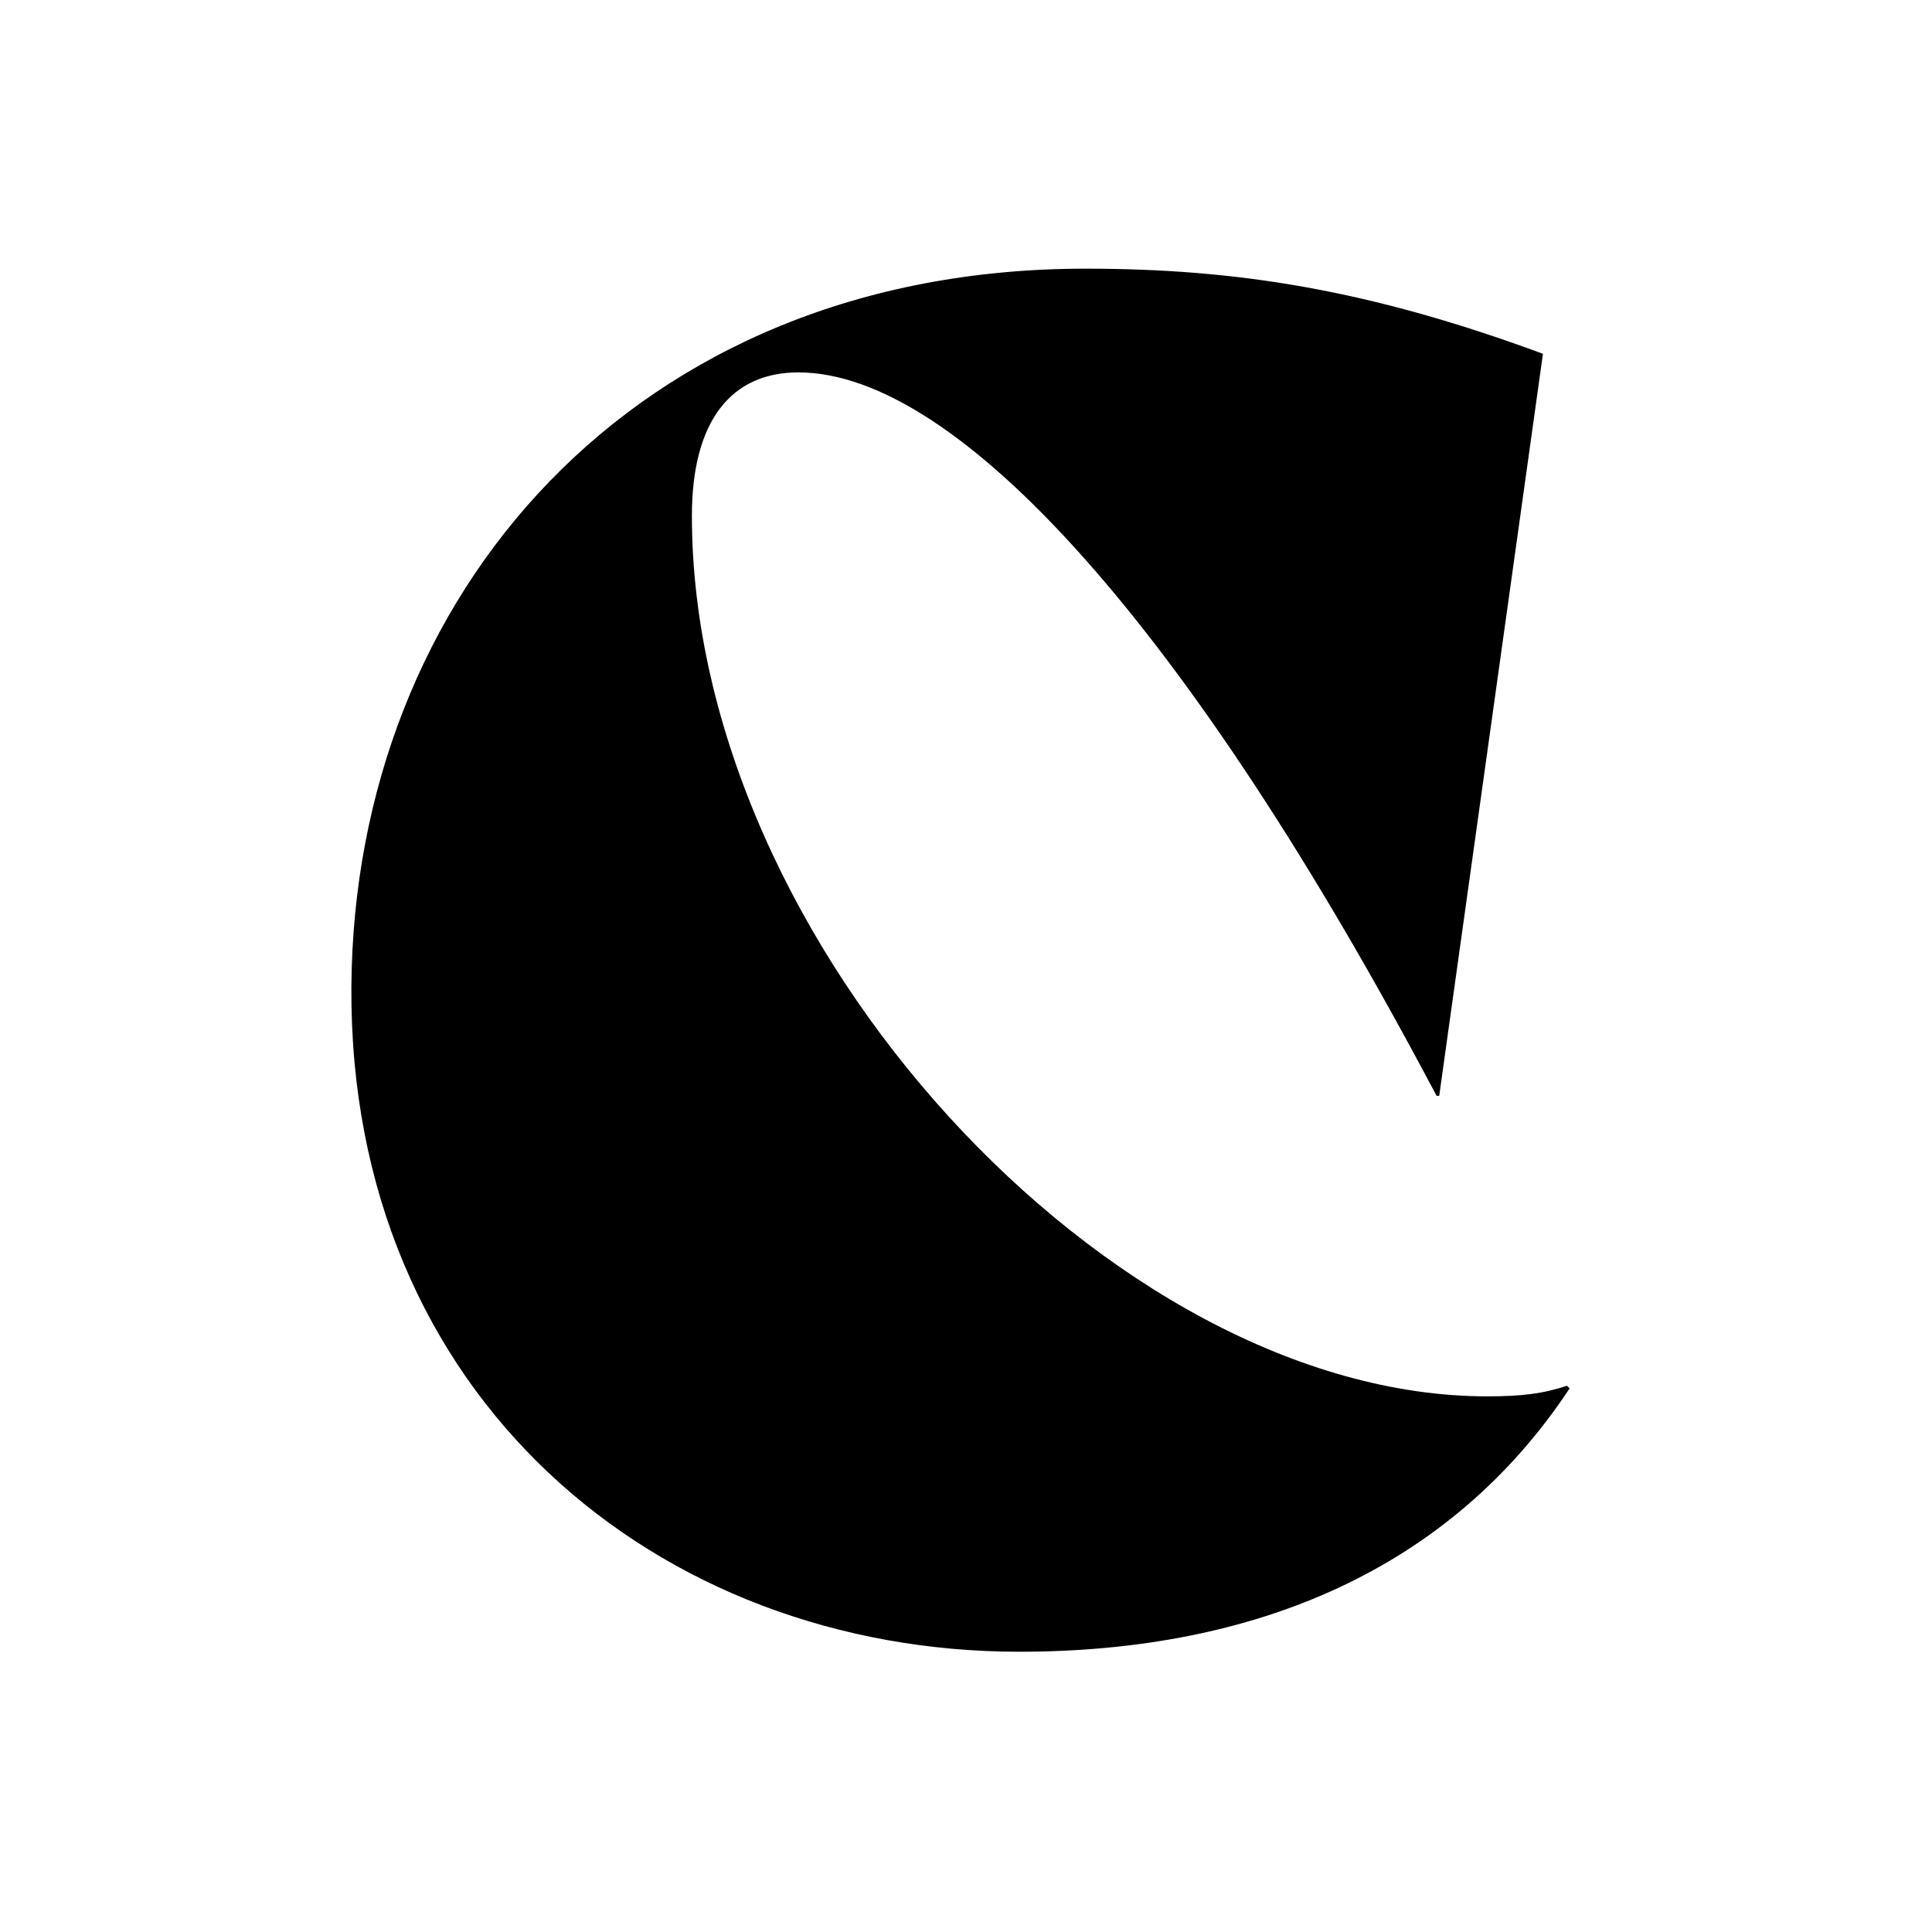
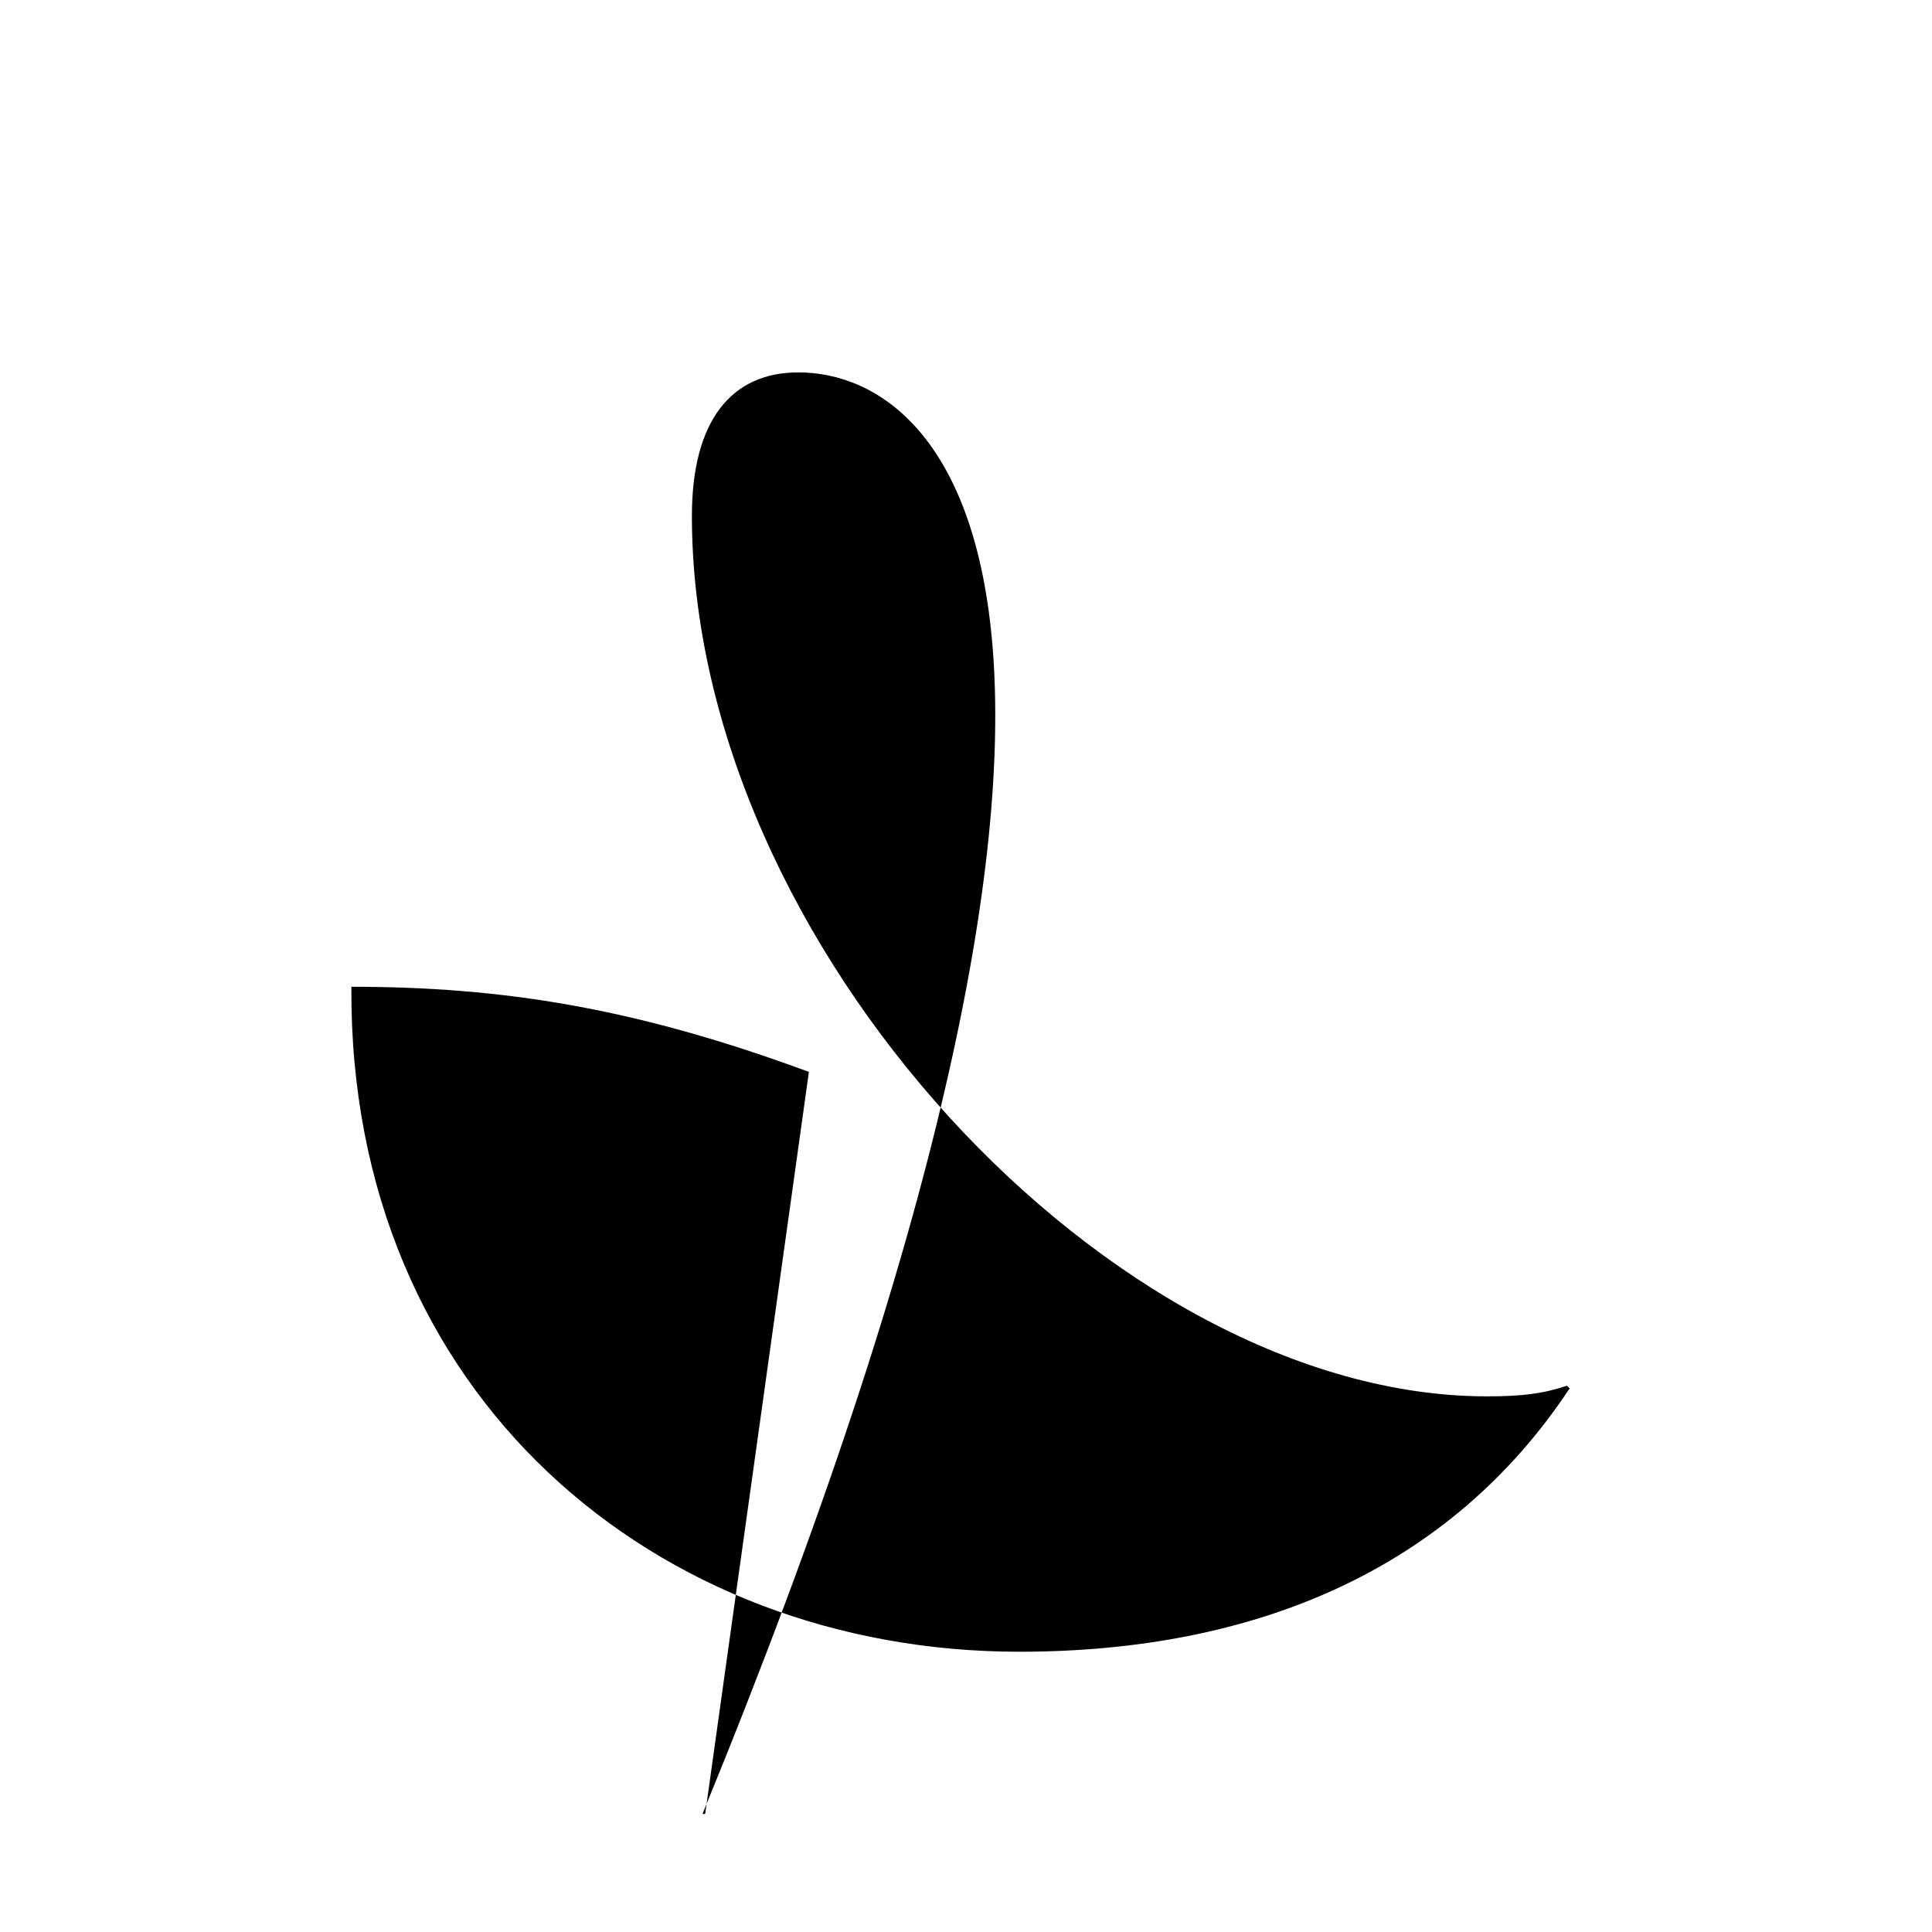
<svg xmlns="http://www.w3.org/2000/svg" version="1.1" id="Layer_1" x="0px" y="0px" viewBox="0 0 1600 1600" style="enable-background:new 0 0 1600 1600;" xml:space="preserve">
  <g>
-     <path d="M291,817.2c2.2-323.8,233.5-594.7,607.9-594.7c125.6,0,235.7,17.6,378.9,70.5l-85.9,614.5h-2.2   C984.8,519.8,793.2,308.4,661.1,308.4c-55.1,0-88.1,39.6-88.1,118.9c0,354.6,348,729.1,658.6,729.1c28.6,0,46.3-2.2,66.1-8.8   l2.2,2.2c-99.1,149.8-259.9,218.1-455.9,218.1C544.3,1367.8,288.8,1156.4,291,817.2z" />
+     <path d="M291,817.2c125.6,0,235.7,17.6,378.9,70.5l-85.9,614.5h-2.2   C984.8,519.8,793.2,308.4,661.1,308.4c-55.1,0-88.1,39.6-88.1,118.9c0,354.6,348,729.1,658.6,729.1c28.6,0,46.3-2.2,66.1-8.8   l2.2,2.2c-99.1,149.8-259.9,218.1-455.9,218.1C544.3,1367.8,288.8,1156.4,291,817.2z" />
  </g>
</svg>